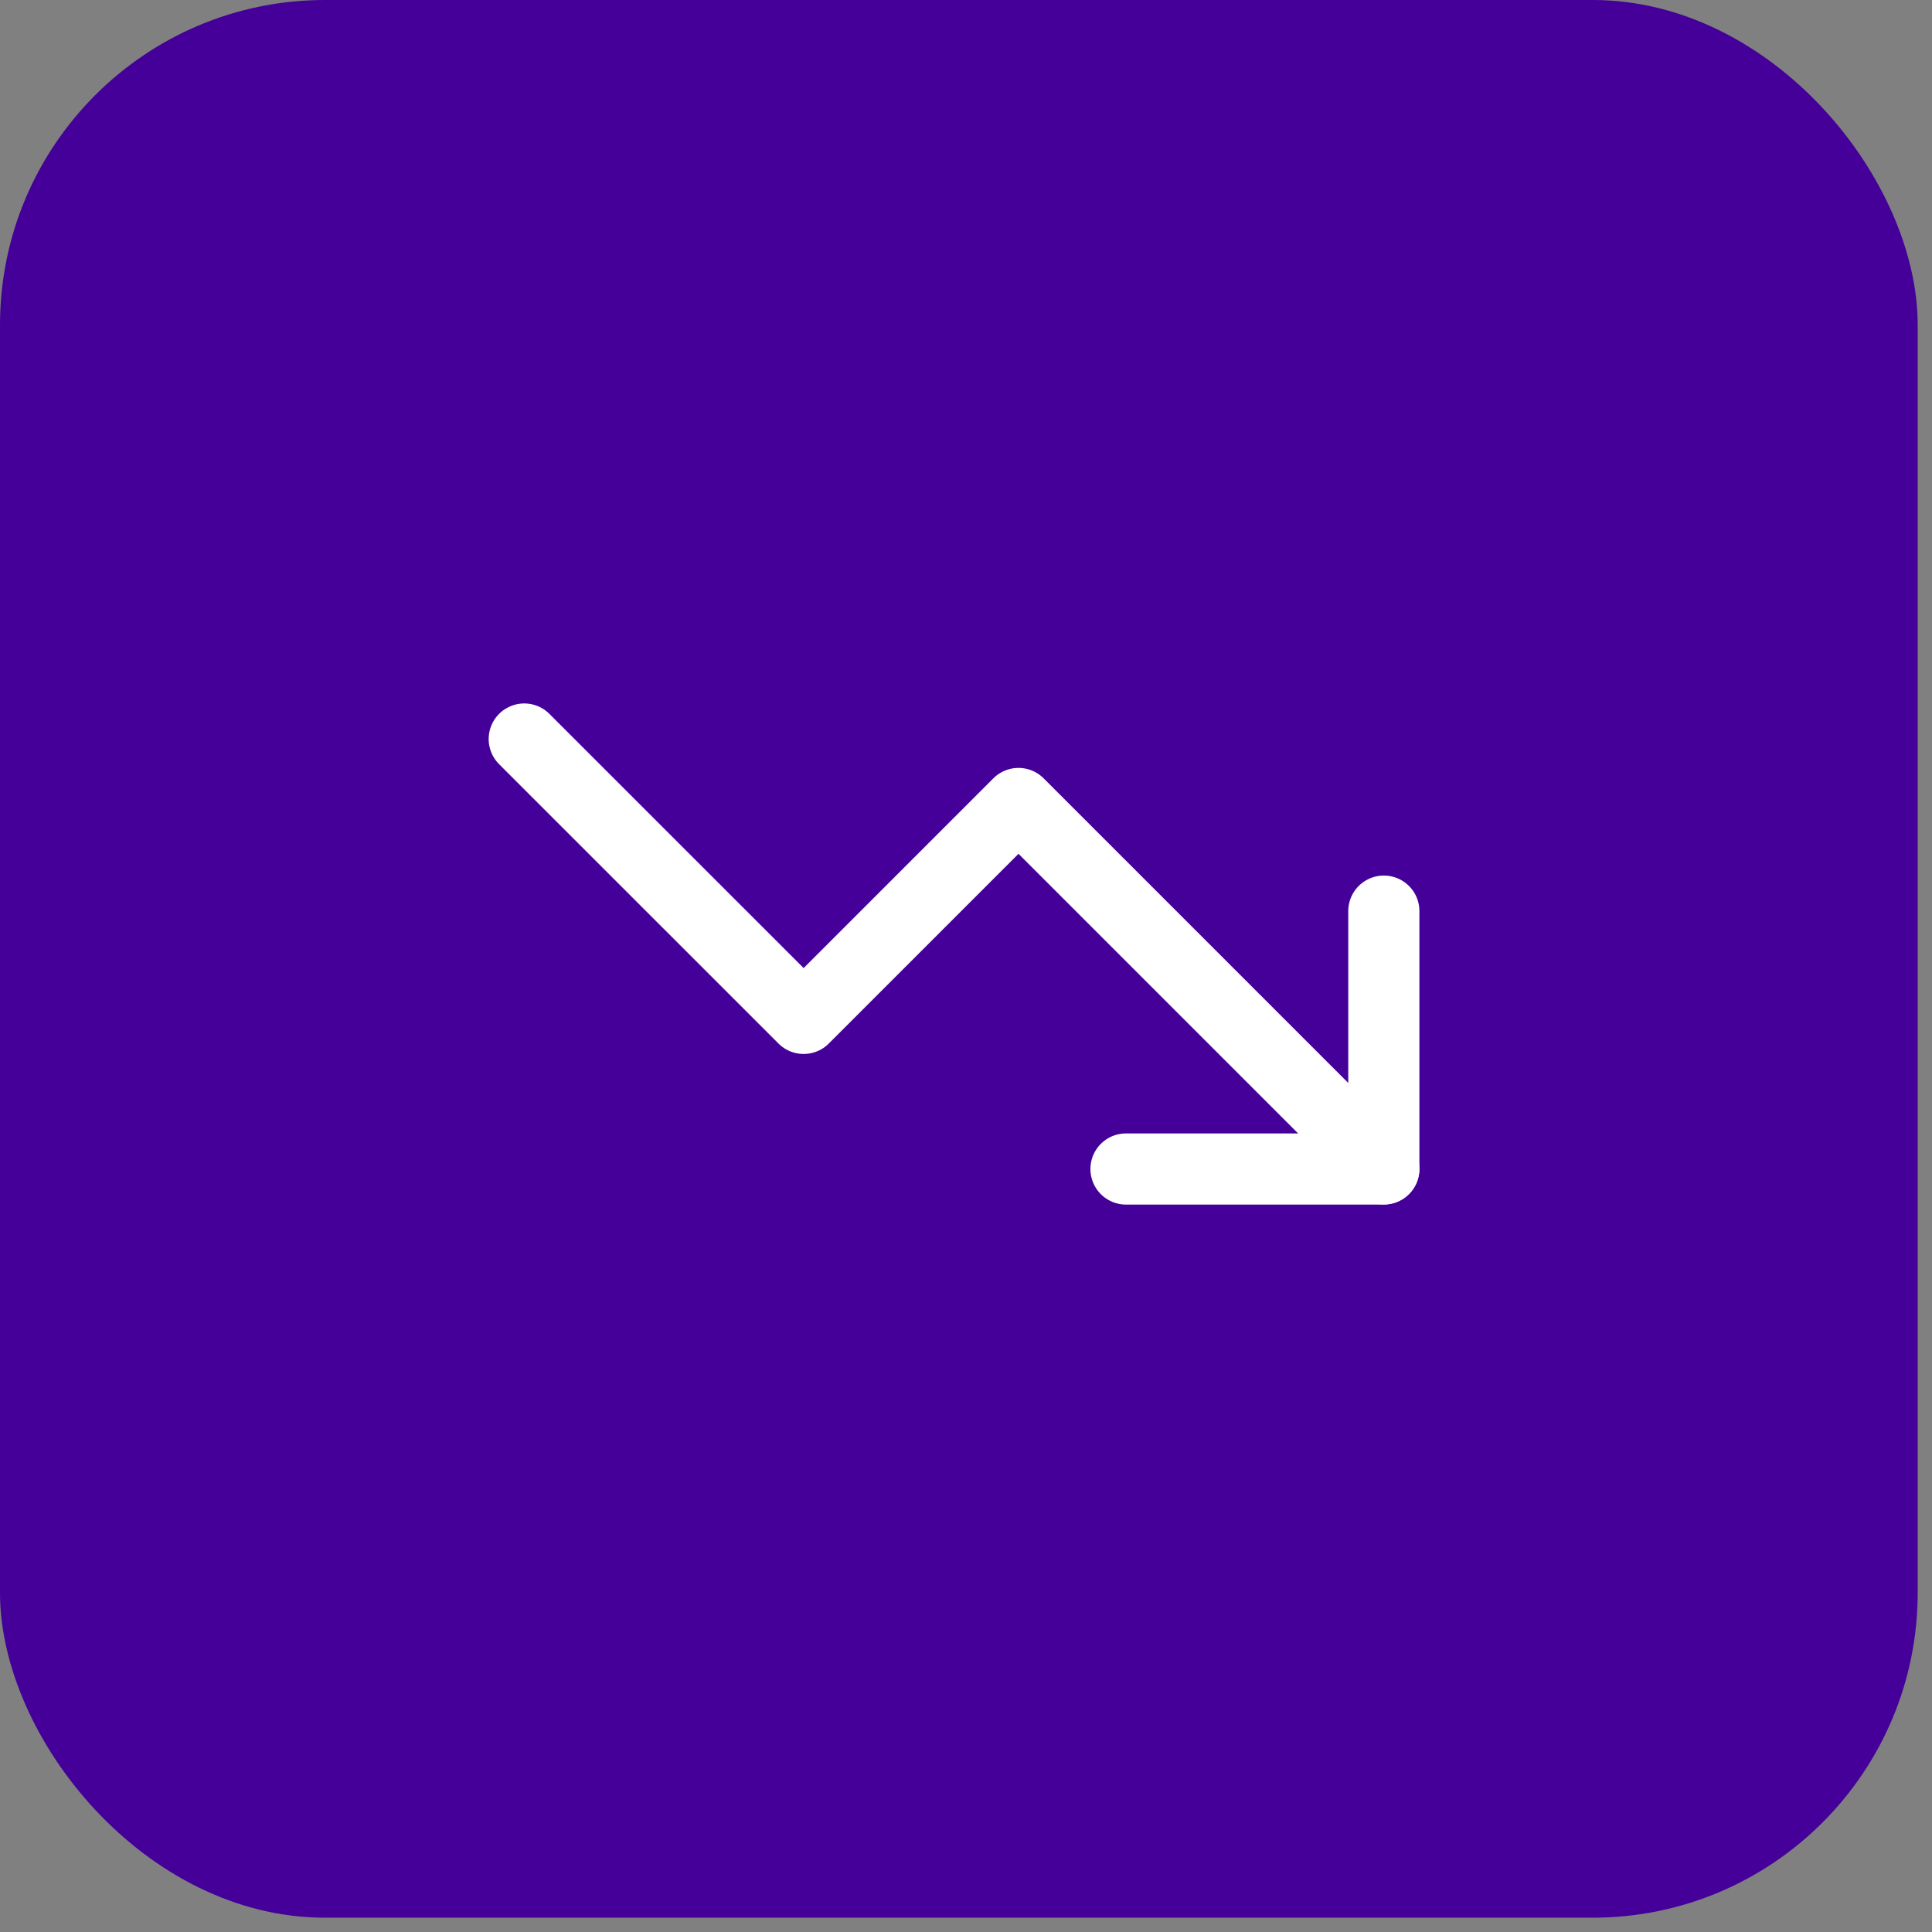
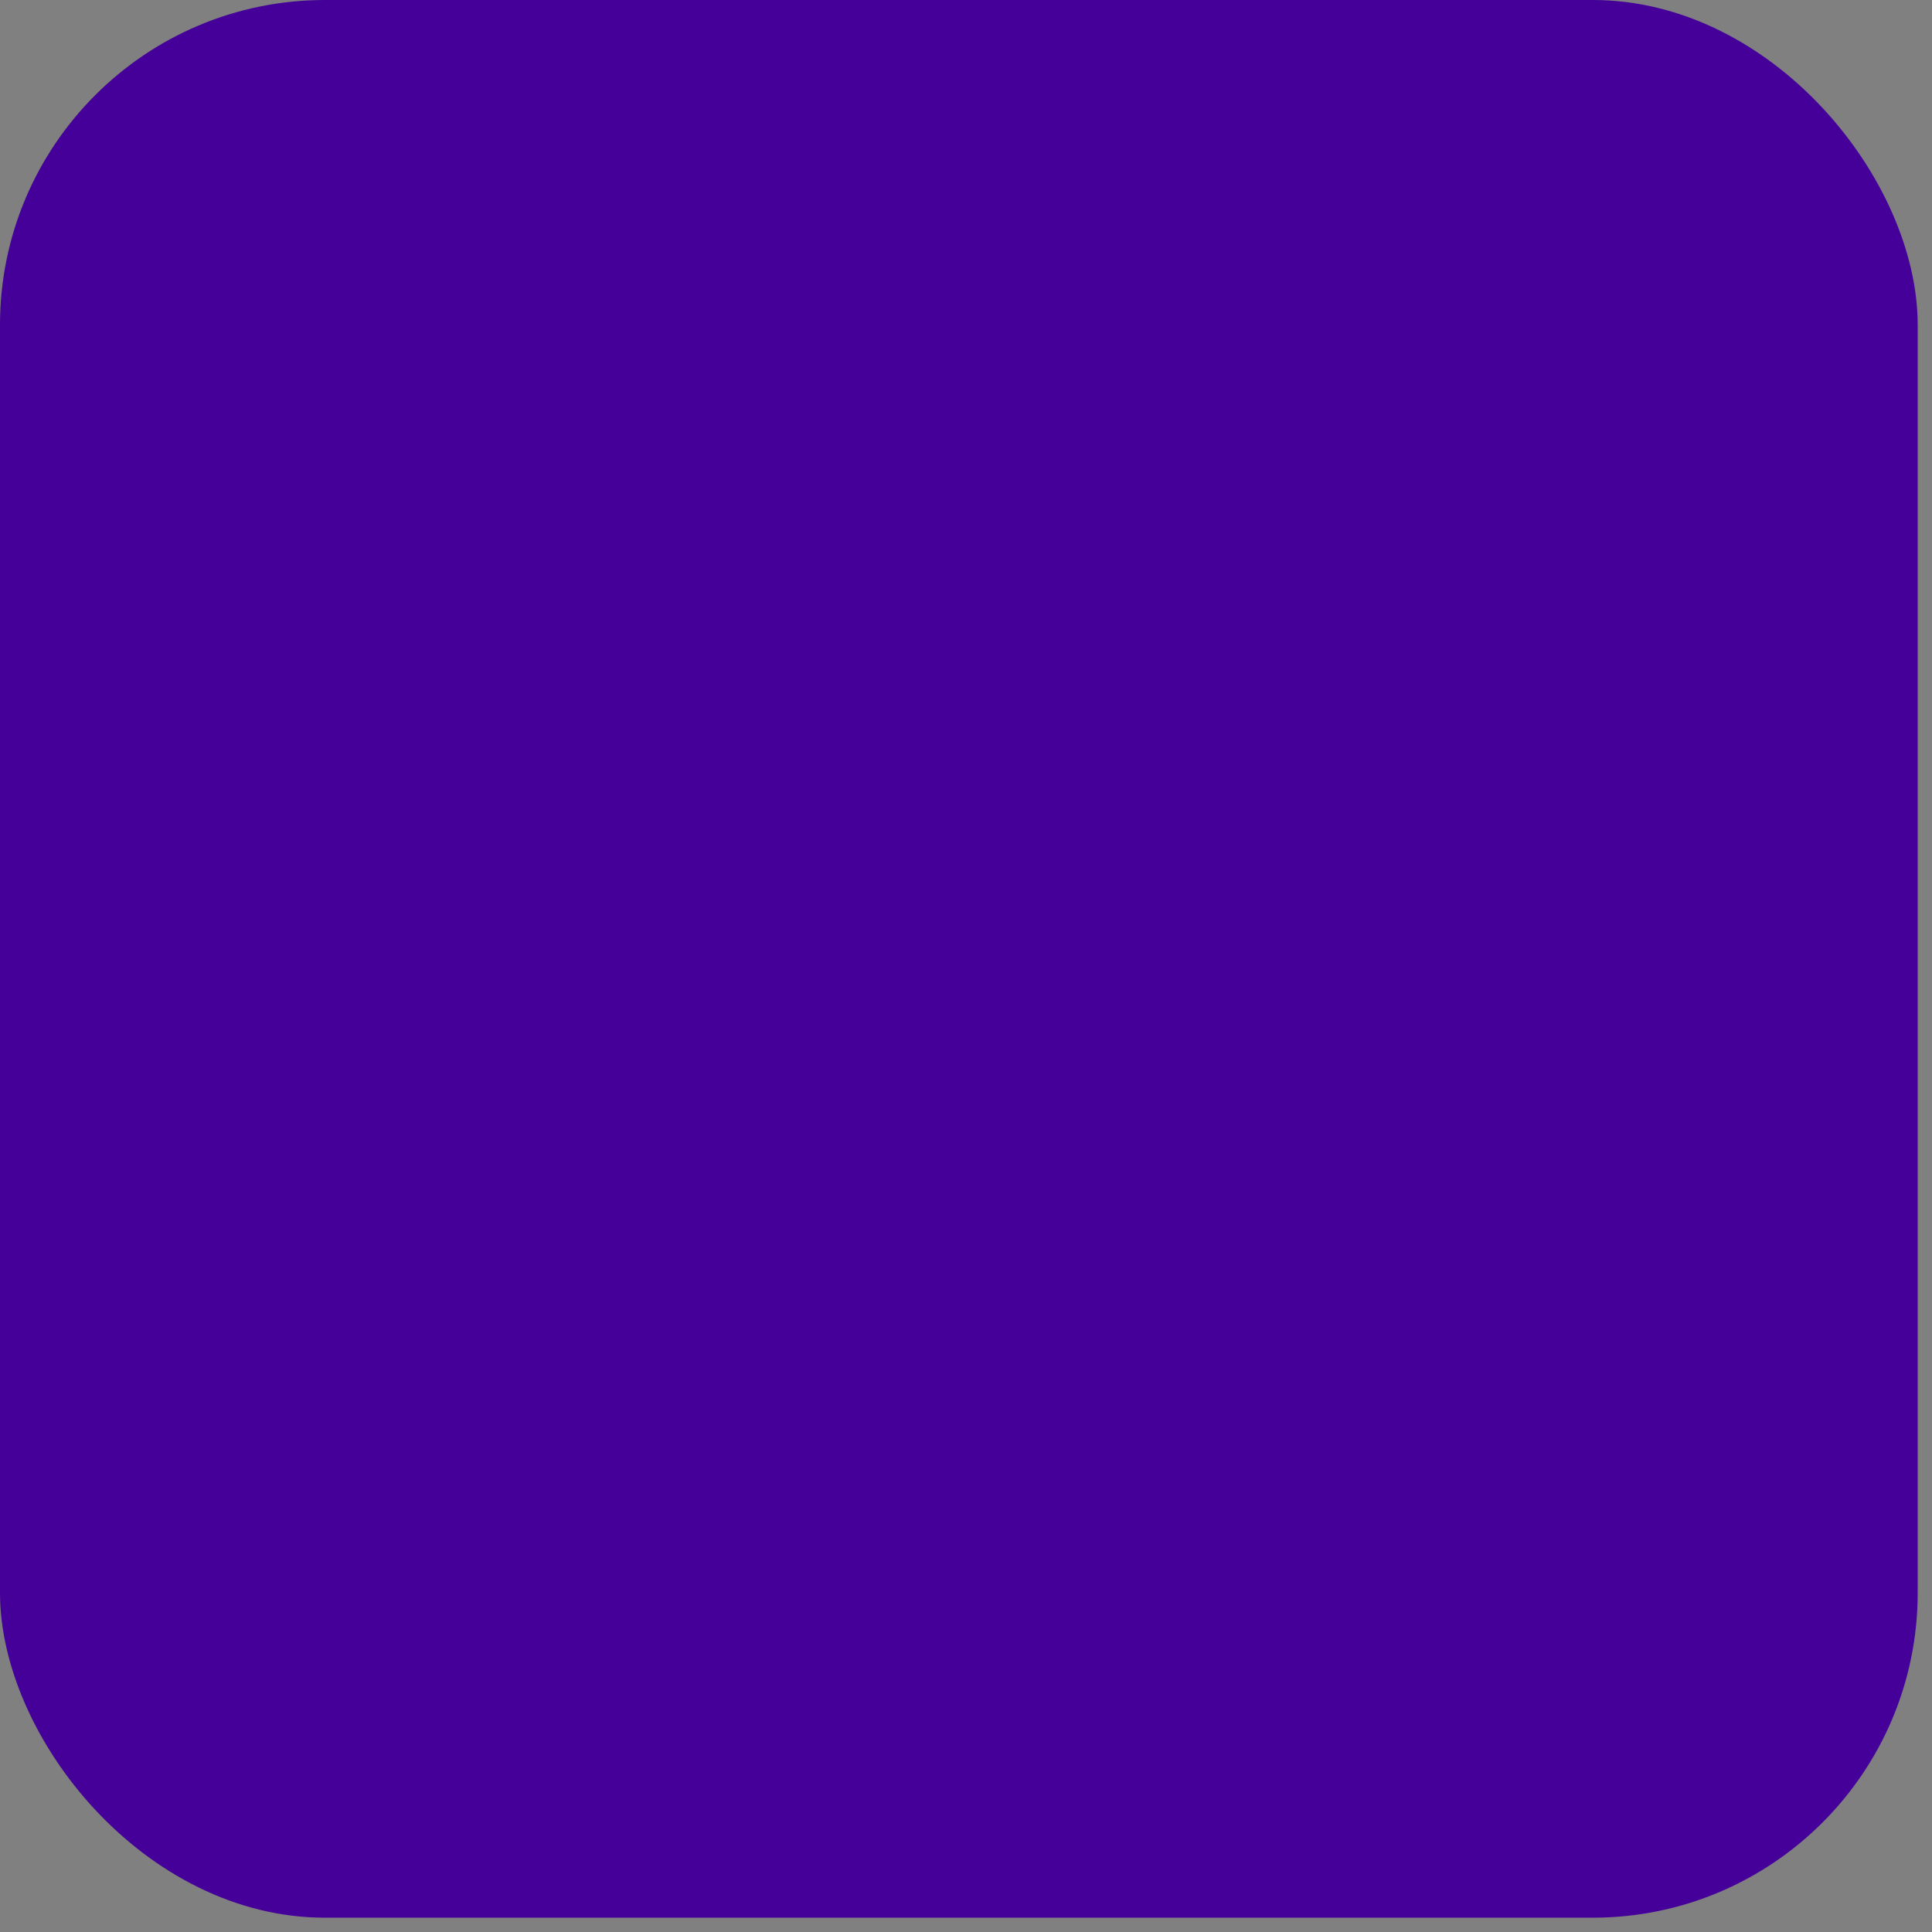
<svg xmlns="http://www.w3.org/2000/svg" width="52" height="52" viewBox="0 0 52 52" fill="none">
  <rect x="0" y="0" width="52" height="52" fill="#808080" stroke="none" />
  <rect width="51.615" height="51.615" rx="8.746" fill="#440099" />
-   <path d="M37.246 31.459L27.413 21.626L21.63 27.41L14.11 19.891" stroke="white" stroke-width="1.915" stroke-linecap="round" stroke-linejoin="round" />
-   <path d="M30.306 31.464H37.246V24.523" stroke="white" stroke-width="1.915" stroke-linecap="round" stroke-linejoin="round" />
</svg>